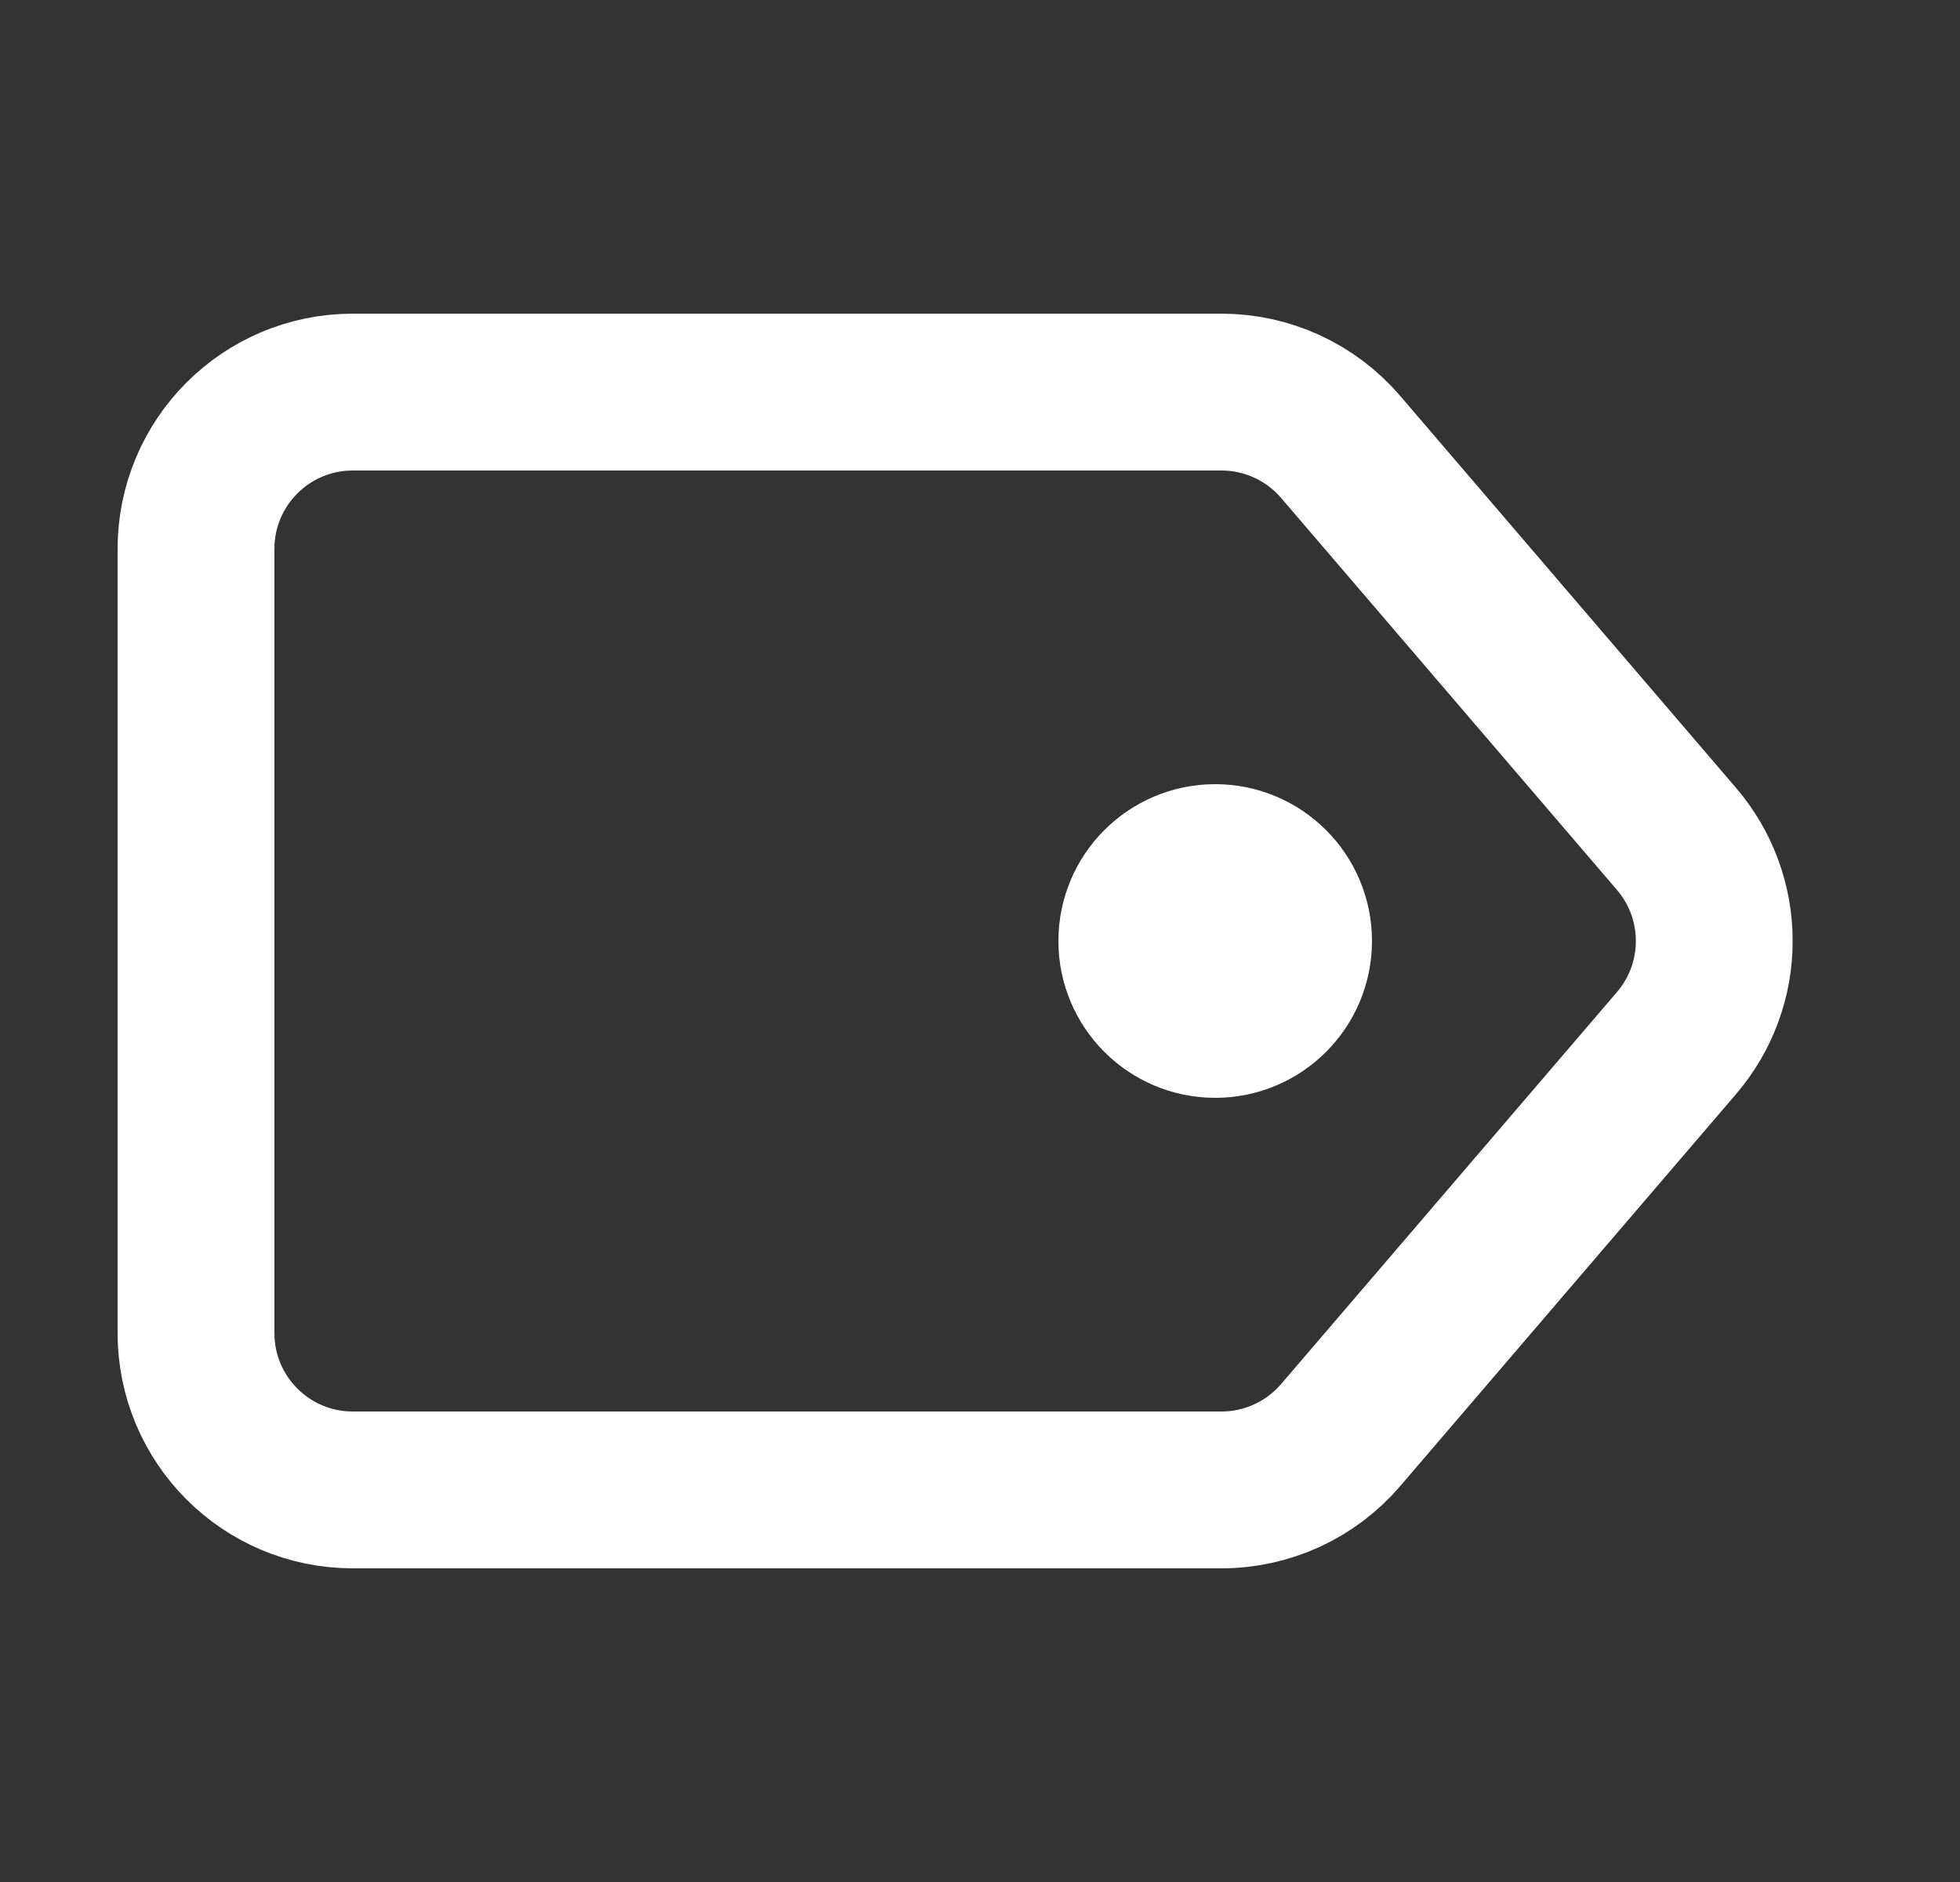
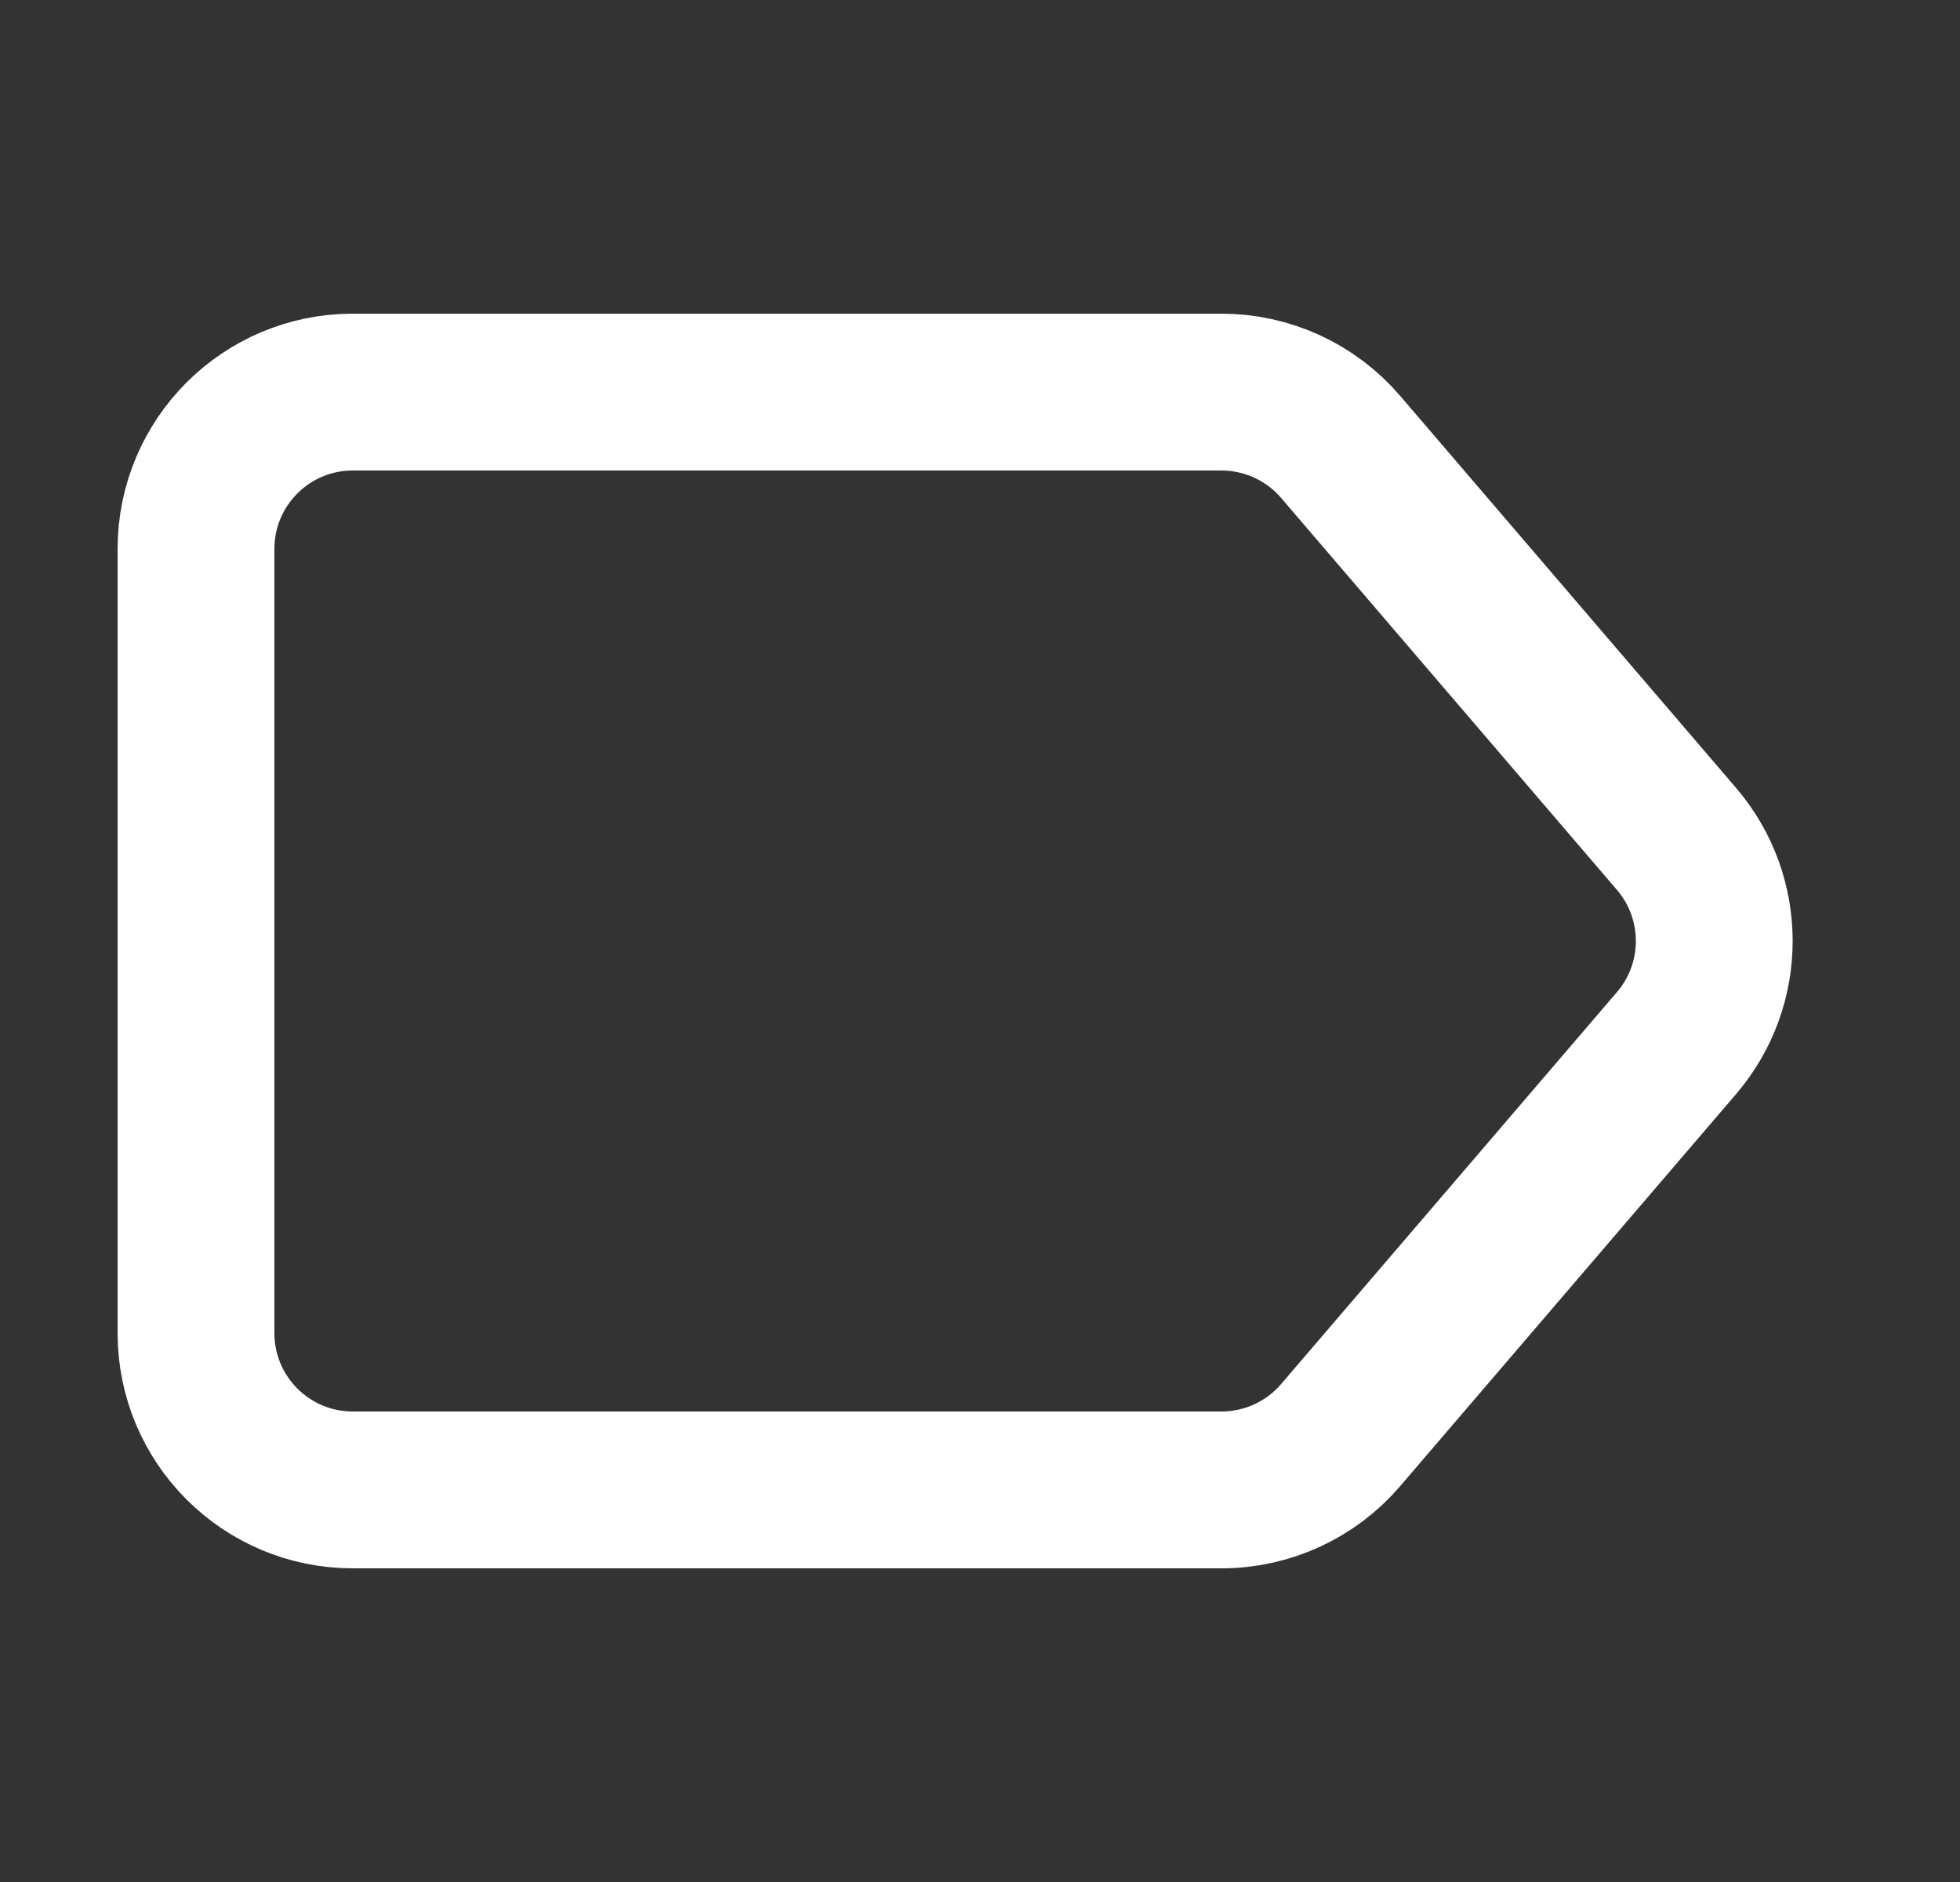
<svg xmlns="http://www.w3.org/2000/svg" width="25" height="24" viewBox="0 0 25 24" fill="none">
  <rect x="0" y="0" width="25" height="24" fill="#333333" stroke="none" />
  <path d="M2.5 7C2.5 5.895 3.395 5 4.5 5H15.58C16.164 5 16.719 5.255 17.099 5.698L21.384 10.698C22.026 11.447 22.026 12.553 21.384 13.302L17.099 18.302C16.719 18.745 16.164 19 15.58 19H4.5C3.395 19 2.5 18.105 2.5 17V7Z" stroke="white" stroke-width="2" stroke-linecap="round" stroke-linejoin="round" />
-   <path d="M15.5 13C16.052 13 16.5 12.552 16.5 12C16.5 11.448 16.052 11 15.5 11C14.948 11 14.5 11.448 14.5 12C14.5 12.552 14.948 13 15.5 13Z" stroke="white" stroke-width="2" />
</svg>